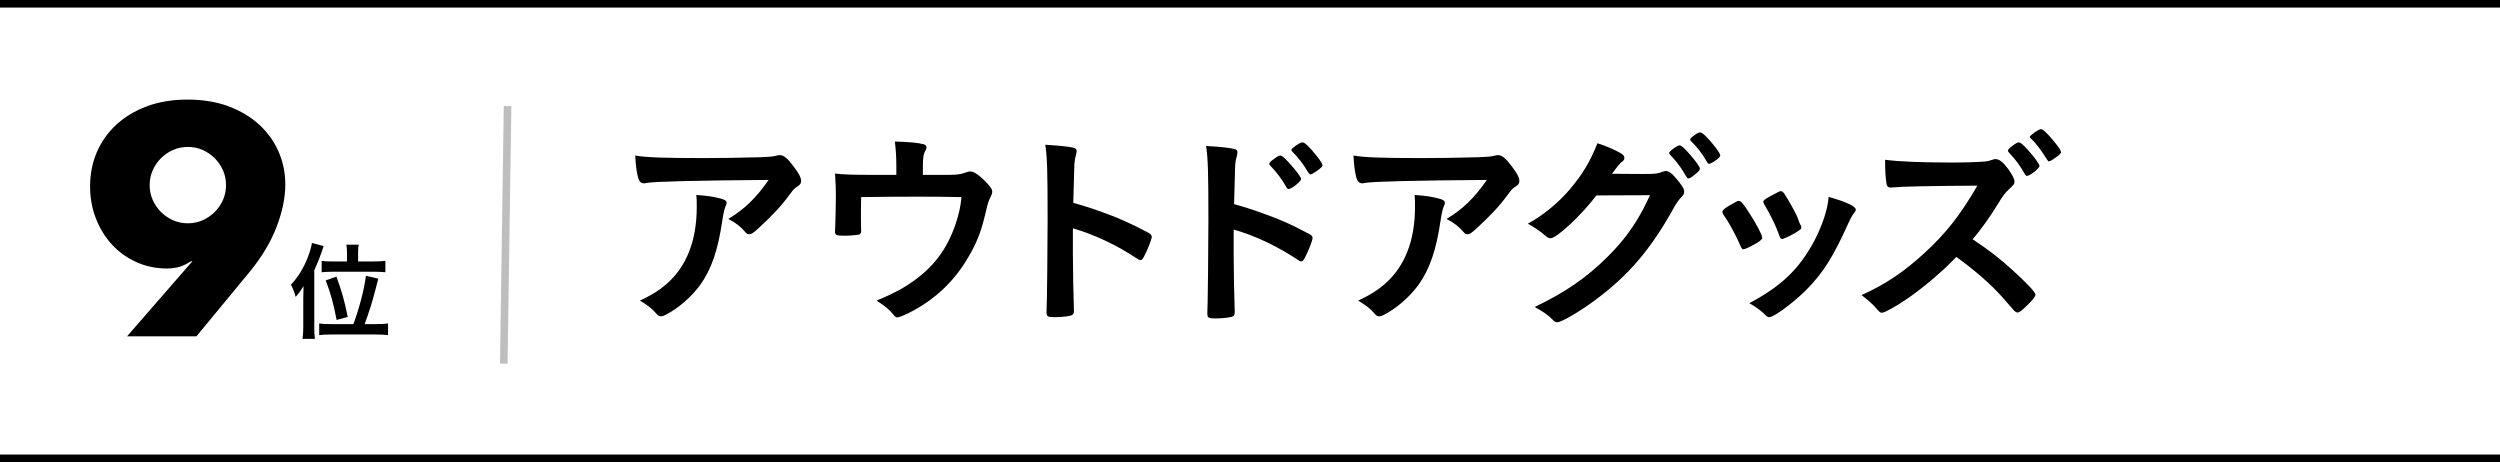
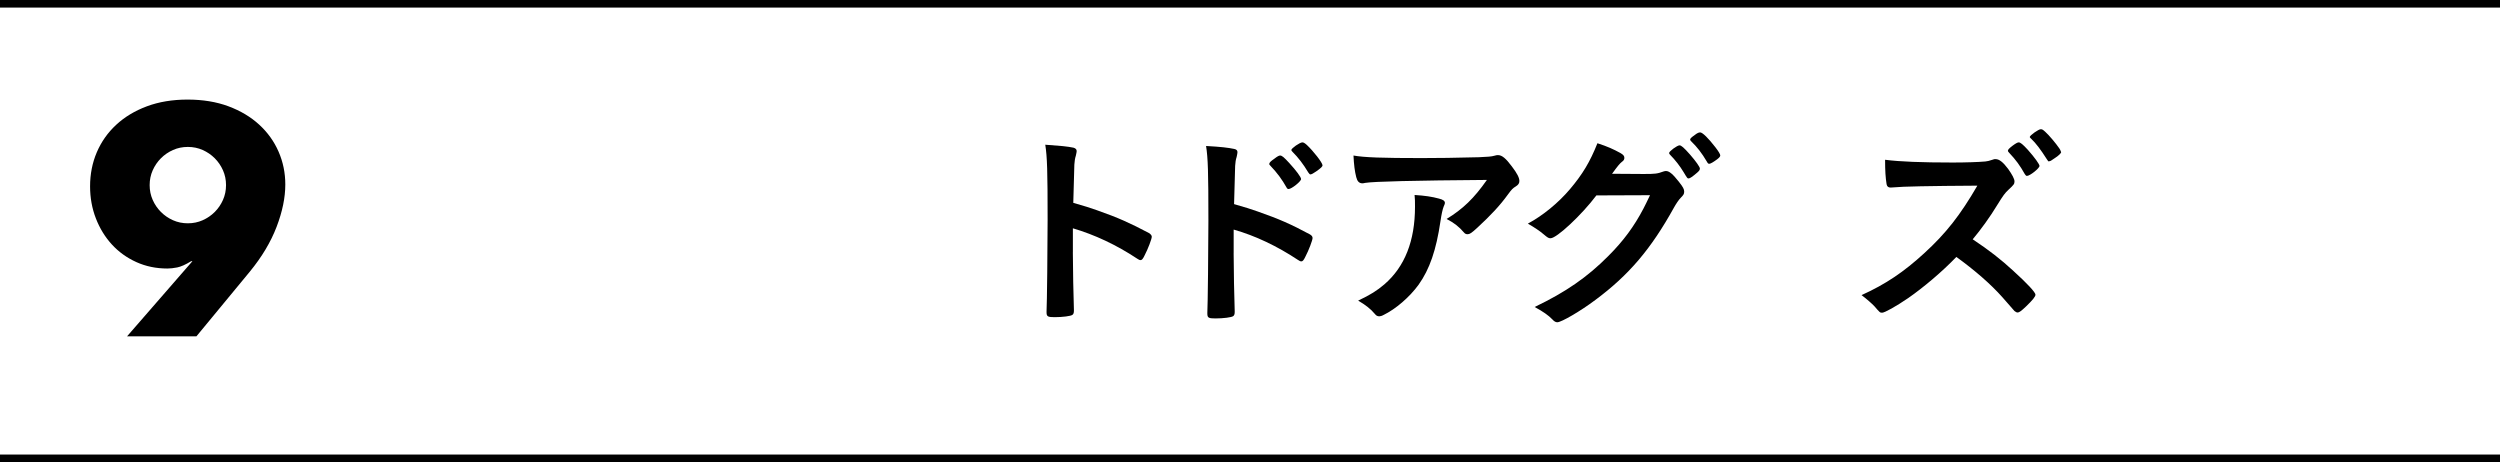
<svg xmlns="http://www.w3.org/2000/svg" id="_イヤー_2" viewBox="0 0 330 61">
  <defs>
    <style>.cls-1{stroke:#000;}.cls-1,.cls-2{fill:none;stroke-miterlimit:10;}.cls-2{stroke:#bebebe;}</style>
  </defs>
  <g id="design">
    <g>
      <line class="cls-1" y1=".5" x2="330" y2=".5" />
      <g>
-         <path d="M92.867,20.866c2.324,0,4.089-.028,7.532-.112,1.232-.056,1.652-.084,2.044-.196,.28-.084,.364-.084,.477-.084,.531,0,1.036,.42,1.848,1.512,.7,.924,.98,1.484,.98,1.904,0,.308-.141,.504-.448,.7-.448,.28-.532,.364-1.092,1.12-1.009,1.4-2.24,2.716-4.032,4.368-.729,.672-.98,.84-1.26,.84-.196,0-.336-.056-.477-.224-.672-.784-1.287-1.26-2.296-1.792,2.156-1.316,3.612-2.716,5.32-5.152q-14.42,.112-16.072,.392c-.224,.056-.308,.056-.364,.056-.42,0-.672-.252-.812-.812-.196-.756-.308-1.652-.364-2.856,1.4,.252,3.78,.336,9.016,.336Zm2.269,5.348c.56,.14,.784,.308,.784,.588q0,.112-.168,.476c-.141,.364-.28,.98-.42,1.932-.561,3.808-1.428,6.328-2.885,8.372-1.176,1.624-3.023,3.22-4.647,4.004-.196,.112-.42,.168-.532,.168-.252,0-.42-.084-.615-.336-.561-.672-1.232-1.176-2.185-1.736,1.596-.756,2.492-1.316,3.472-2.156,2.688-2.324,4.032-5.74,4.032-10.248,0-.644,0-1.036-.056-1.54,1.344,.084,2.296,.224,3.22,.476Z" />
-         <path d="M118.319,22.238c0-1.54-.056-2.352-.196-3.556,1.961,.056,3.108,.168,3.809,.364,.224,.056,.364,.224,.364,.42,0,.14-.057,.28-.169,.476-.252,.42-.308,.924-.308,2.24v.896h3.584c.868,0,1.429-.084,1.988-.28,.336-.112,.504-.168,.7-.168,.504,0,1.315,.588,2.24,1.596,.476,.532,.644,.784,.644,1.064,0,.196-.056,.392-.224,.728-.252,.476-.336,.7-.672,2.156-.616,2.548-1.148,3.892-2.297,5.824-1.848,3.192-4.508,5.656-7.812,7.308-.812,.392-1.316,.588-1.513,.588-.195,0-.308-.084-.531-.364-.477-.616-1.148-1.176-2.212-1.848,2.239-.952,3.416-1.568,4.731-2.492,2.801-1.96,4.536-4.284,5.656-7.504,.477-1.428,.7-2.408,.812-3.668-2.549-.056-3.584-.056-5.824-.056-2.38,0-3.948,0-7.42,.056q-.028,1.736-.028,2.016c0,.7,0,1.288,.028,2.352v.14c0,.252-.084,.364-.309,.448-.279,.056-1.176,.14-1.876,.14-1.063,0-1.26-.084-1.26-.532,0-.14,0-.364,.028-.7,.027-.336,.084-3.332,.084-4.004,0-.896-.028-1.708-.112-2.968,.784,.112,2.353,.168,4.144,.168h3.948v-.84Z" />
        <path d="M141.616,33.298c0,1.708,.084,6.272,.14,7.588v.14c0,.252-.056,.448-.196,.532-.196,.168-1.315,.308-2.352,.308-.896,0-1.064-.084-1.064-.644v-.112c.057-.728,.141-8.792,.141-12.124,0-6.44-.056-8.26-.309-9.884,2.017,.14,2.912,.224,3.725,.392,.28,.084,.42,.224,.42,.448q0,.14-.112,.616c-.111,.336-.168,.728-.195,1.176,0,.056-.057,1.736-.141,5.04q1.988,.56,3.136,.98c2.8,.98,4.396,1.708,6.888,3.024,.225,.168,.336,.308,.336,.476,0,.28-.504,1.624-.951,2.464-.225,.476-.364,.616-.532,.616-.112,0-.252-.056-.448-.196-2.744-1.82-5.628-3.164-8.483-4.004v3.164Z" />
        <path d="M162.84,33.438c0,1.736,.084,6.3,.141,7.616v.14c0,.252-.057,.448-.196,.532-.196,.168-1.315,.308-2.353,.308-.896,0-1.063-.084-1.063-.644v-.112c.056-.728,.14-8.82,.14-12.124,0-6.44-.056-8.288-.308-9.884,2.016,.112,2.912,.224,3.724,.392,.28,.056,.42,.196,.42,.42q0,.168-.111,.644c-.112,.336-.168,.7-.196,1.176,0,.056-.056,1.736-.14,5.04q1.988,.56,3.136,.98c2.8,.98,4.396,1.68,6.888,3.024,.225,.14,.336,.28,.336,.476,0,.28-.504,1.624-.951,2.464-.225,.476-.364,.616-.532,.616-.112,0-.253-.056-.448-.196-2.744-1.82-5.628-3.192-8.484-4.004v3.136Zm6.973-8.708c-.561-1.008-1.26-1.96-2.101-2.828-.14-.168-.168-.168-.168-.252,0-.168,.14-.336,.672-.7,.393-.308,.616-.42,.757-.42,.252,0,.504,.224,1.203,.98,.924,1.008,1.568,1.876,1.568,2.128,0,.308-1.26,1.316-1.652,1.316-.111,0-.195-.056-.279-.224Zm3.92-2.1c-.364,.252-.616,.392-.756,.392-.084,0-.141-.056-.28-.252-.672-1.12-1.316-1.96-2.101-2.744-.084-.084-.14-.168-.14-.224,0-.224,1.12-1.008,1.456-1.008,.141,0,.309,.084,.588,.336,.868,.812,2.072,2.352,2.072,2.688,0,.168-.196,.364-.84,.812Z" />
        <path d="M187.676,20.866c2.324,0,4.089-.028,7.532-.112,1.232-.056,1.652-.084,2.044-.196,.28-.084,.364-.084,.477-.084,.531,0,1.036,.42,1.848,1.512,.7,.924,.98,1.484,.98,1.904,0,.308-.141,.504-.448,.7-.448,.28-.532,.364-1.092,1.12-1.009,1.4-2.24,2.716-4.032,4.368-.729,.672-.98,.84-1.26,.84-.196,0-.336-.056-.477-.224-.672-.784-1.287-1.26-2.296-1.792,2.156-1.316,3.612-2.716,5.32-5.152q-14.42,.112-16.072,.392c-.224,.056-.308,.056-.364,.056-.42,0-.672-.252-.812-.812-.196-.756-.308-1.652-.364-2.856,1.4,.252,3.78,.336,9.016,.336Zm2.269,5.348c.56,.14,.784,.308,.784,.588q0,.112-.168,.476c-.141,.364-.28,.98-.42,1.932-.561,3.808-1.428,6.328-2.885,8.372-1.176,1.624-3.023,3.22-4.647,4.004-.196,.112-.42,.168-.532,.168-.252,0-.42-.084-.615-.336-.561-.672-1.232-1.176-2.185-1.736,1.596-.756,2.492-1.316,3.472-2.156,2.688-2.324,4.032-5.74,4.032-10.248,0-.644,0-1.036-.056-1.54,1.344,.084,2.296,.224,3.22,.476Z" />
        <path d="M210.722,25.794c-1.933,2.576-5.236,5.656-6.048,5.656-.252,0-.364-.056-.925-.532-.42-.364-1.147-.868-2.071-1.4,1.987-1.064,4.031-2.744,5.571-4.564,1.652-1.96,2.632-3.584,3.612-6.048,1.372,.448,2.1,.784,3.023,1.288,.393,.224,.532,.392,.532,.644,0,.196-.084,.364-.336,.532-.28,.224-.56,.56-1.288,1.568l4.172,.028c1.513,0,1.793-.028,2.633-.336,.111-.028,.195-.056,.308-.056,.448,0,.924,.42,1.736,1.456,.532,.672,.672,.952,.672,1.26,0,.308-.084,.448-.476,.84-.225,.224-.589,.756-.869,1.26-3.023,5.46-5.936,8.904-10.388,12.208-1.932,1.456-4.479,2.94-5.012,2.94-.224,0-.42-.112-.672-.392-.476-.504-1.232-1.036-2.324-1.624,4.088-1.96,6.944-3.92,9.744-6.748,1.988-1.988,3.388-3.892,4.62-6.244,.252-.476,.42-.84,.867-1.764l-7.083,.028Zm13.327-3.024c-.615,.532-.979,.784-1.147,.784s-.168,0-.672-.84c-.448-.756-1.12-1.624-1.765-2.268-.111-.112-.14-.168-.14-.252,0-.224,1.063-1.008,1.372-1.008,.225,0,.561,.28,1.4,1.232,.756,.868,1.287,1.624,1.287,1.82,0,.196-.084,.308-.336,.532Zm1.261-1.428c-.673-1.148-1.316-1.96-2.072-2.688-.112-.112-.14-.168-.14-.224,0-.14,.14-.28,.615-.616,.364-.28,.532-.336,.729-.336,.308,.028,1.036,.728,1.988,1.96,.392,.504,.644,.924,.644,1.064s-.084,.28-.42,.532c-.448,.336-.868,.588-1.036,.588-.111,0-.195-.056-.308-.28Z" />
-         <path d="M229.734,32.43c-.448-1.036-1.373-2.8-1.736-3.332-.561-.812-.645-.952-.645-1.12,0-.224,.309-.504,1.064-.924,.868-.504,.98-.56,1.148-.532,.252,.028,.615,.448,1.287,1.512,.924,1.4,1.765,2.996,1.765,3.332,0,.196-.196,.392-.757,.728-.644,.392-1.539,.812-1.707,.812s-.28-.112-.42-.476Zm15.231-4.76c0,.112-.056,.224-.168,.364-.28,.364-.448,.644-.812,1.428-2.017,4.48-3.332,6.552-5.572,8.82-1.652,1.652-4.256,3.584-4.844,3.584-.168,0-.309-.056-.477-.224-.504-.532-1.288-1.12-2.184-1.624,4.228-2.24,6.58-4.508,8.539-8.148,1.093-2.072,1.82-4.256,1.933-5.88,2.324,.644,3.584,1.26,3.584,1.68Zm-7.196,2.464c0,.168-1.288,.952-2.072,1.26-.168,.056-.279,.084-.279,.112-.084,.028-.141,.056-.168,.056-.141,0-.28-.14-.364-.42-.392-1.176-1.176-2.8-2.044-4.228q-.056-.084-.084-.28c0-.196,.225-.364,1.064-.812,1.035-.56,1.092-.588,1.26-.588,.14,0,.195,.056,.392,.252,.392,.532,1.597,2.66,1.82,3.276,.168,.476,.28,.812,.364,.924,.084,.084,.111,.168,.111,.196l-.027,.168,.027,.084Z" />
        <path d="M265.798,35.79c1.792,1.624,2.884,2.8,2.884,3.108,0,.252-.363,.7-1.231,1.54-.644,.616-.924,.812-1.12,.812-.112,0-.252-.056-.42-.196q-.309-.364-1.596-1.82c-1.54-1.736-3.641-3.556-6.076-5.32-1.848,1.932-4.34,4.032-6.356,5.432-1.596,1.092-3.107,1.932-3.443,1.932-.28,0-.309-.028-.98-.812-.392-.42-1.036-.98-1.735-1.512,3.22-1.456,5.6-3.08,8.26-5.516,2.884-2.632,4.787-5.068,7.027-8.932q-9.464,.056-11.004,.224c-.336,.028-.392,.028-.447,.028-.309,0-.477-.14-.532-.448-.14-.896-.196-1.736-.196-3.22,1.904,.252,4.872,.364,8.932,.364,1.652,0,3.389-.056,4.312-.14,.364-.056,.42-.056,1.008-.252,.112-.056,.168-.056,.336-.056,.477,0,.98,.392,1.652,1.288,.531,.756,.84,1.316,.84,1.652,0,.336-.084,.448-.812,1.12-.447,.42-.644,.672-1.512,2.072-.84,1.4-2.128,3.192-3.191,4.452,2.184,1.456,3.668,2.604,5.403,4.2Zm1.484-12.796c-.644-1.148-1.176-1.876-2.072-2.828q-.168-.168-.168-.252c0-.168,.168-.336,.644-.7,.421-.308,.645-.42,.785-.42,.224,0,.531,.252,1.203,.98,.896,1.008,1.54,1.904,1.54,2.128,0,.308-1.26,1.316-1.651,1.316-.112,0-.168-.056-.28-.224Zm3.92-2.1c-.196,.14-.42,.28-.504,.336-.028,0-.056,0-.14,.028q-.057,.028-.084,.056c-.084,0-.168-.084-.28-.28-.841-1.316-1.429-2.1-2.101-2.744q-.084-.056-.168-.196c0-.224,1.204-1.064,1.456-1.036,.196,0,.28,.056,.589,.336,.476,.42,1.399,1.512,1.875,2.212,.057,.084,.141,.224,.225,.476,0,.14-.336,.476-.868,.812Z" />
      </g>
      <g>
        <path d="M16.77,44.397l8.631-9.92h-.162c-.753,.458-1.371,.733-1.855,.827-.483,.094-.914,.141-1.29,.141-1.479,0-2.843-.282-4.093-.847-1.25-.564-2.326-1.337-3.227-2.318s-1.607-2.131-2.117-3.448c-.512-1.317-.766-2.729-.766-4.234,0-1.613,.295-3.111,.887-4.497,.591-1.384,1.445-2.594,2.561-3.629,1.115-1.035,2.467-1.848,4.053-2.44,1.586-.591,3.374-.887,5.363-.887,2.018,0,3.818,.296,5.404,.887,1.586,.592,2.938,1.398,4.053,2.42,1.115,1.022,1.969,2.211,2.561,3.569,.592,1.358,.888,2.803,.888,4.335,0,1.721-.383,3.583-1.149,5.585-.766,2.003-1.942,3.972-3.528,5.908l-7.058,8.549h-9.154Zm13.066-19.962c0-.699-.135-1.351-.403-1.956s-.632-1.135-1.089-1.593c-.457-.457-.988-.82-1.594-1.089-.604-.269-1.256-.403-1.955-.403s-1.352,.135-1.956,.403c-.604,.269-1.136,.632-1.593,1.089-.457,.458-.82,.988-1.089,1.593s-.403,1.257-.403,1.956,.135,1.351,.403,1.956,.632,1.136,1.089,1.593,.988,.82,1.593,1.089c.604,.269,1.257,.403,1.956,.403s1.352-.134,1.955-.403c.605-.269,1.137-.632,1.594-1.089s.82-.988,1.089-1.593,.403-1.256,.403-1.956Z" />
-         <path d="M40.031,39.297c0-.48,.014-1.002,.041-1.524-.493,.748-.648,.974-1.044,1.426-.127-.522-.353-1.101-.62-1.623,.945-1.002,1.707-2.258,2.258-3.712,.254-.663,.438-1.312,.508-1.792l1.553,.409c-.409,1.242-.762,2.131-1.242,3.19v7.495c0,.593,.014,1.059,.085,1.567h-1.638c.07-.55,.1-.932,.1-1.581v-3.854Zm6.619,3.486c.805-2.174,1.439-4.658,1.651-6.38l1.638,.381q-.156,.593-.494,1.877c-.311,1.2-.706,2.47-1.312,4.122h1.523c.706,0,1.144-.028,1.566-.084v1.538c-.465-.056-.931-.084-1.623-.084h-5.857c-.677,0-1.186,.028-1.608,.084v-1.538c.409,.056,.847,.084,1.552,.084h2.965Zm-.848-9.428c0-.452-.027-.734-.084-1.059h1.637c-.07,.282-.084,.55-.084,1.059v1.157h2.047c.678,0,1.129-.028,1.553-.084v1.51c-.438-.042-.932-.07-1.567-.07h-5.251c-.733,0-1.242,.028-1.594,.07v-1.496c.395,.057,.789,.071,1.552,.071h1.792v-1.157Zm-1.368,8.878c-.396-2.089-.79-3.543-1.44-5.223l1.412-.494c.691,1.877,1.045,3.091,1.496,5.321l-1.468,.396Z" />
      </g>
      <line class="cls-1" y1="60.5" x2="330" y2="60.5" />
-       <line class="cls-2" x1="67" y1="14" x2="66.5" y2="48" />
    </g>
  </g>
</svg>